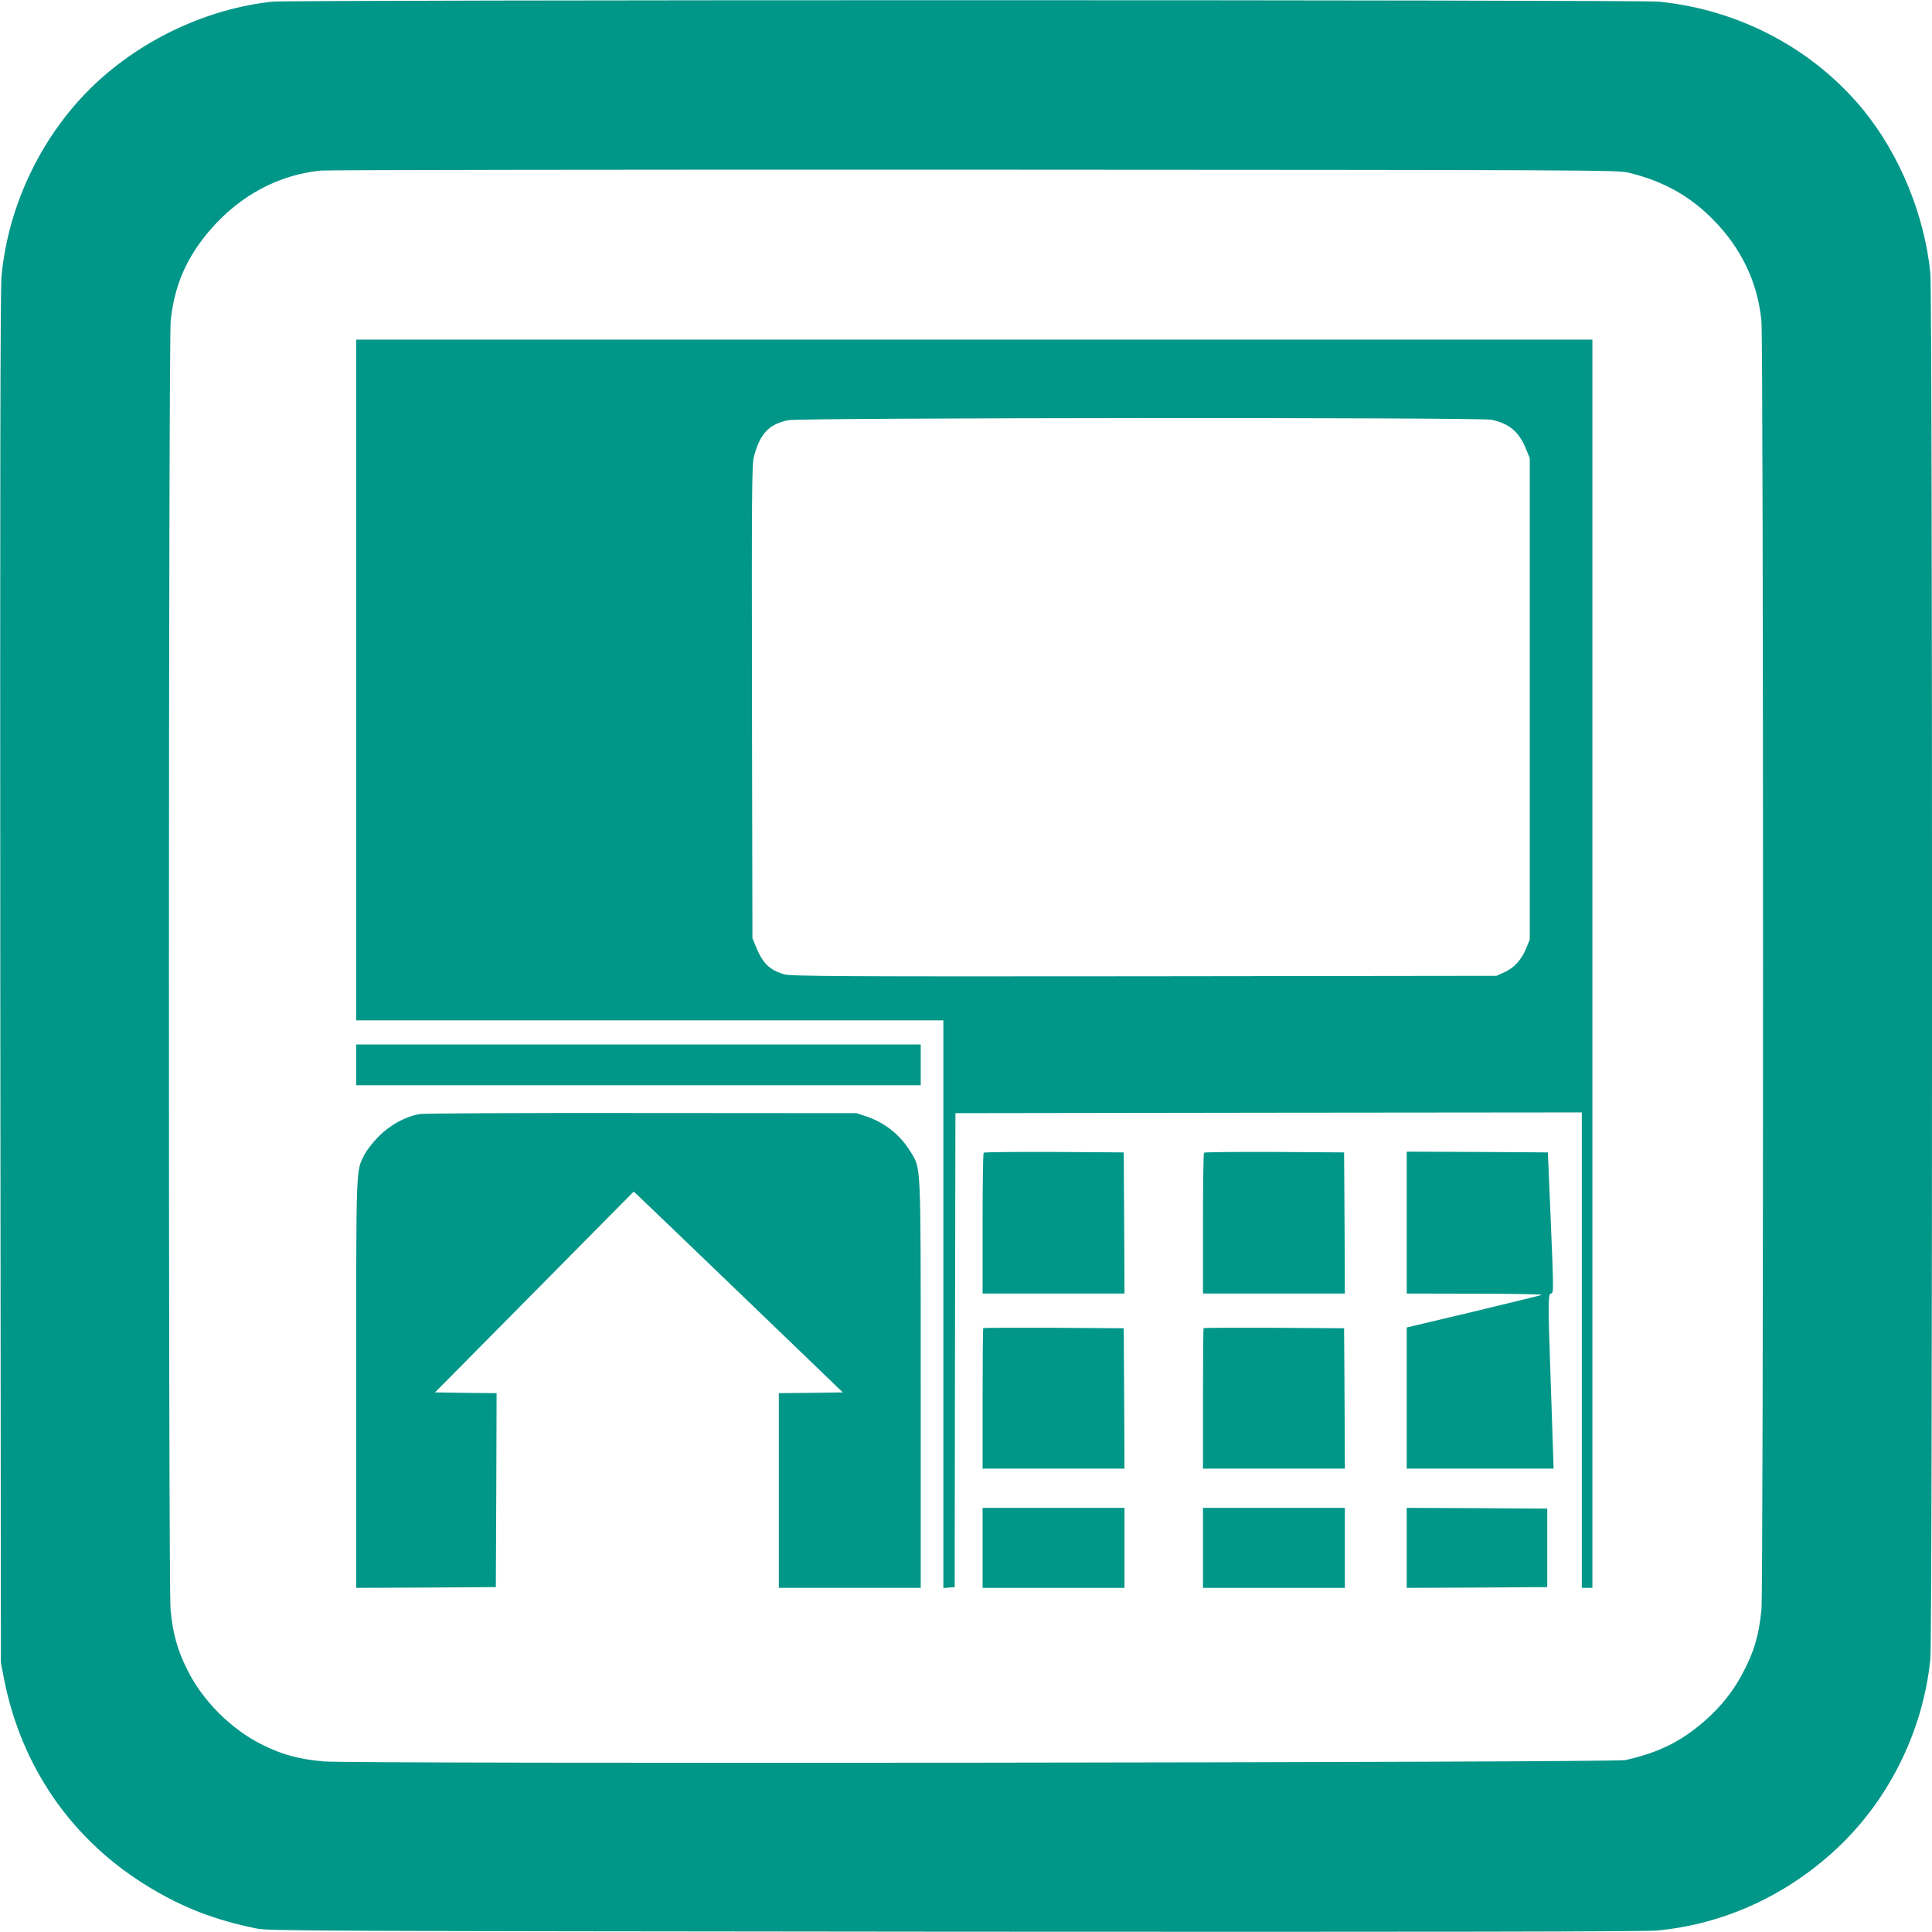
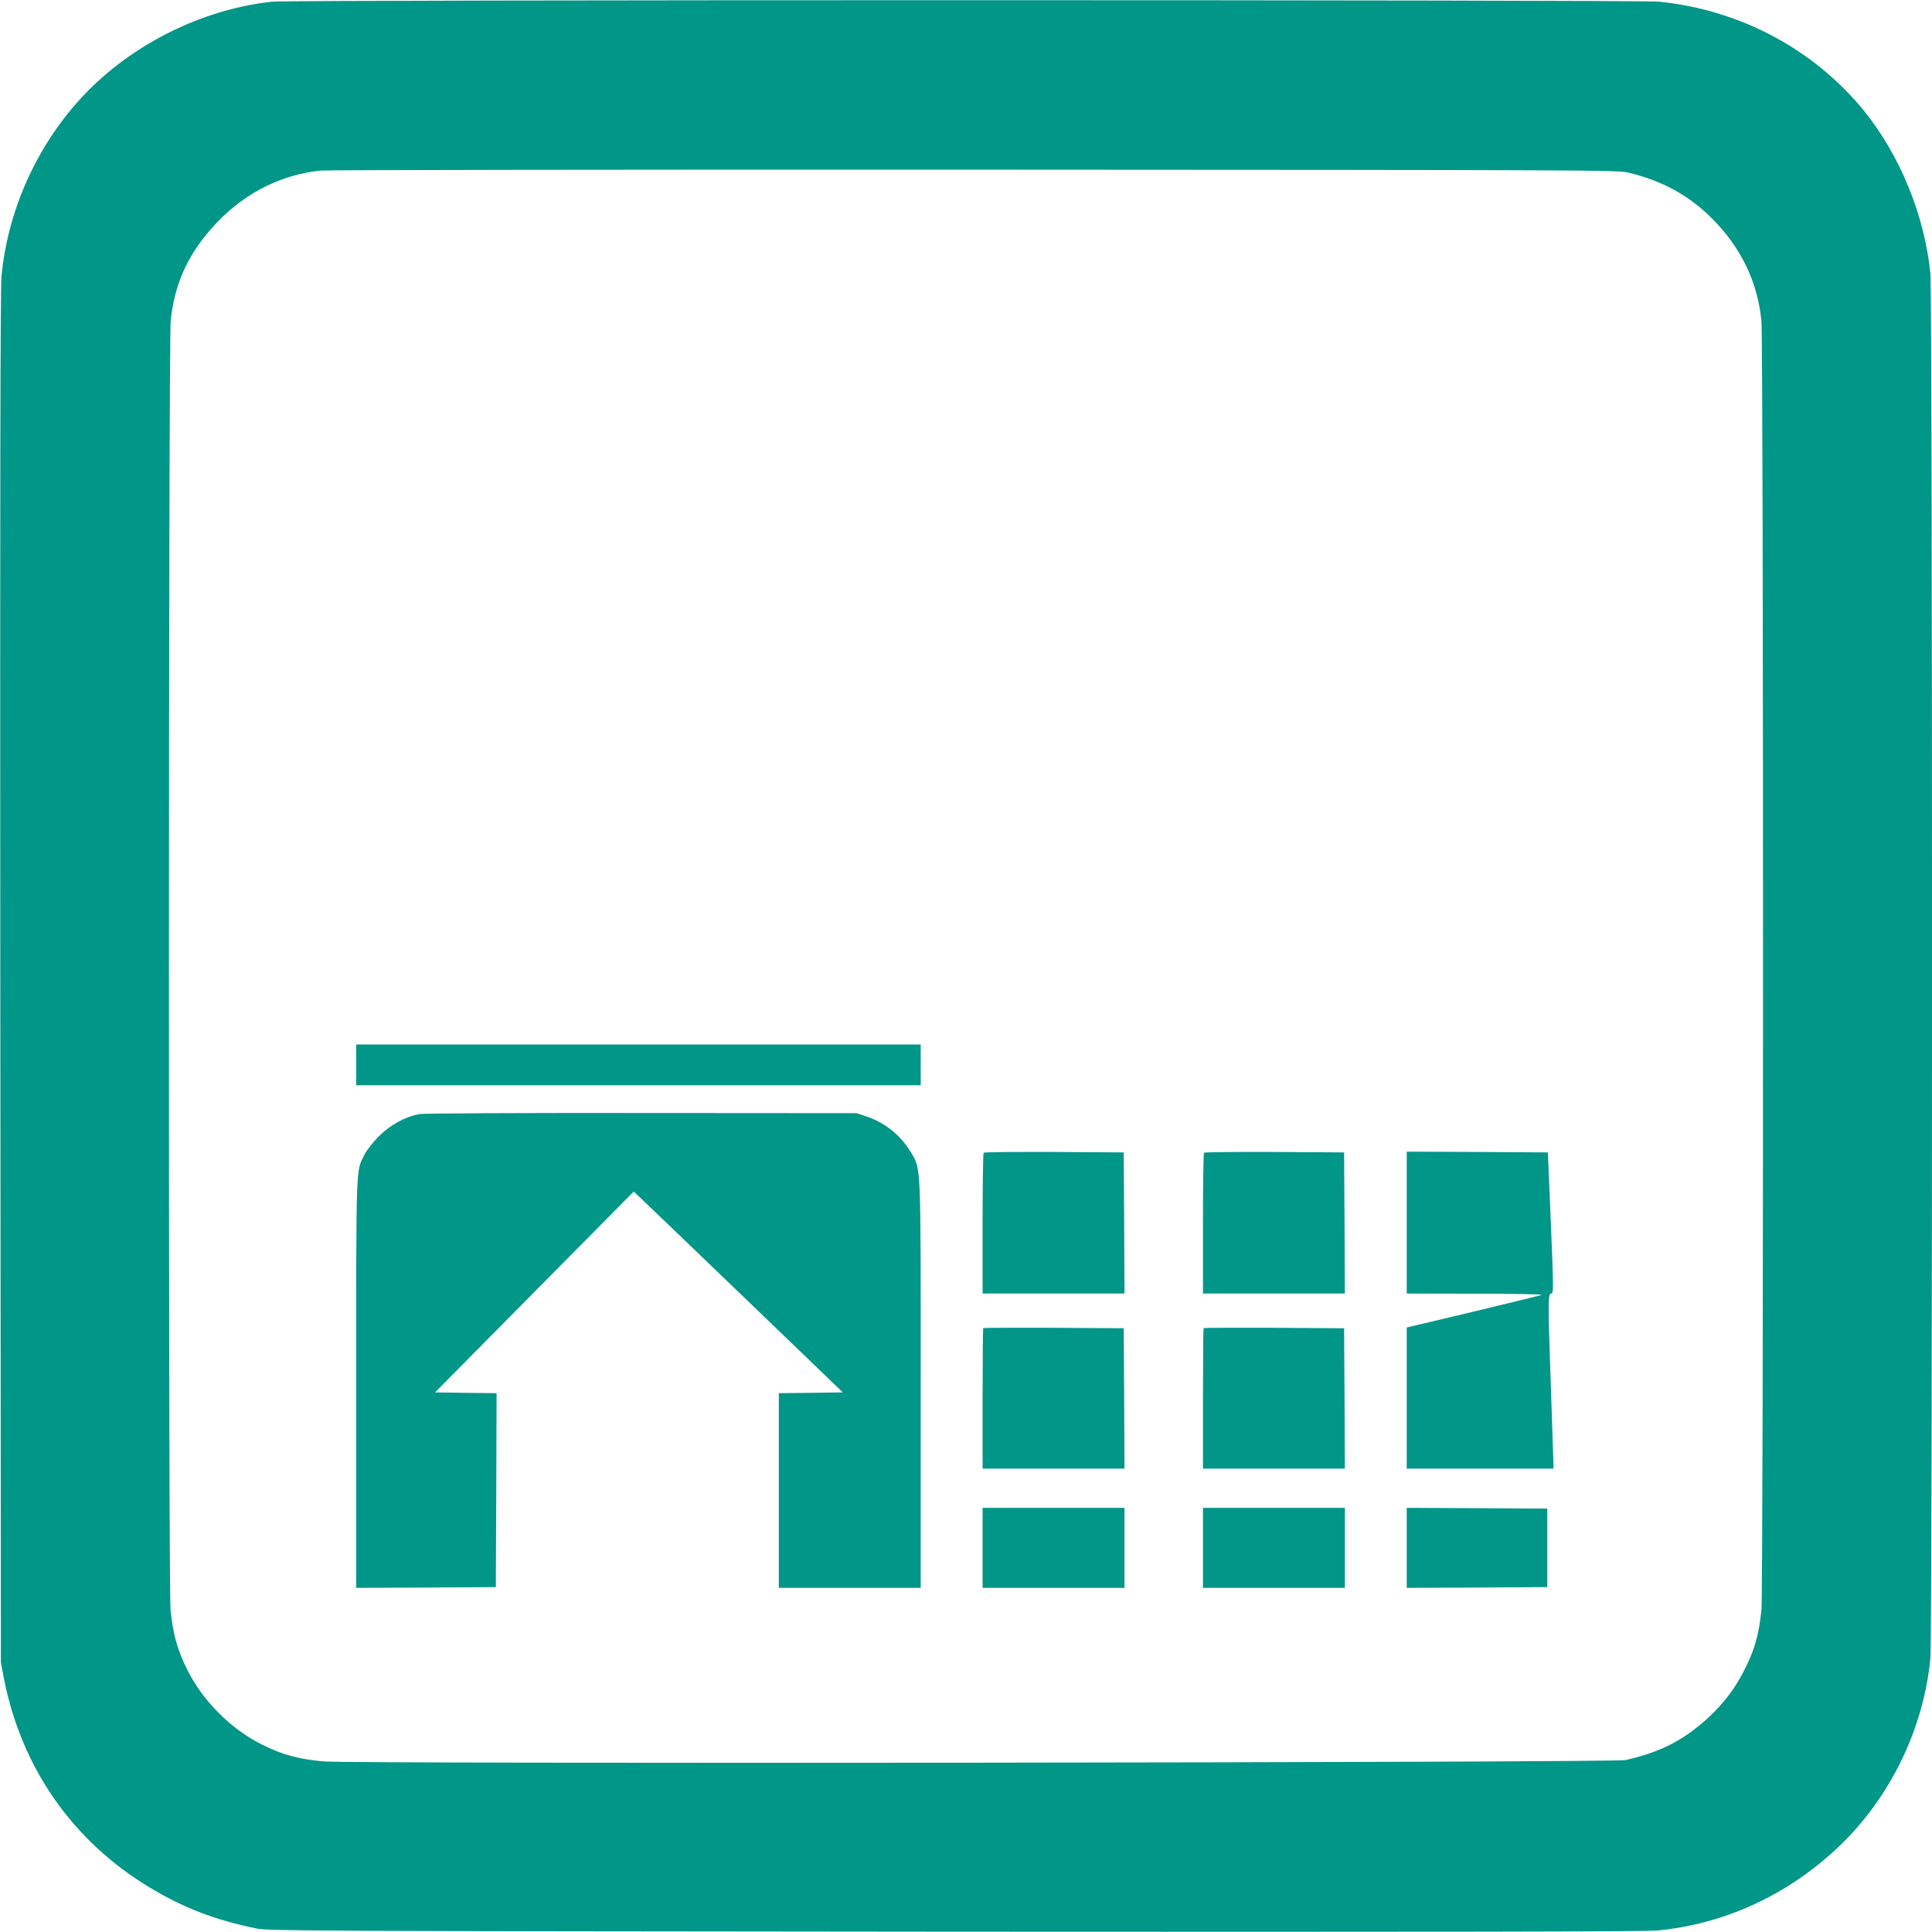
<svg xmlns="http://www.w3.org/2000/svg" version="1.0" width="1280pt" height="1280pt" viewBox="0 0 1280 1280" preserveAspectRatio="xMidYMid meet">
  <g transform="translate(0,1280) scale(0.1,-0.1)" fill="#009688" stroke="none">
    <path d="M1805 12789 c-424 -45 -855 -244 -1174 -544 -348 -328 -576 -796 -621 -1275 -8 -81 -10 -1447 -8 -4650 l4 -4535 21 -110 c116 -588 455 -1073 963 -1379 225 -136 433 -216 710 -273 80 -16 347 -17 4625 -21 3211 -2 4574 0 4655 8 427 40 833 221 1161 517 362 325 599 793 648 1282 15 144 15 9038 0 9182 -39 386 -203 784 -442 1078 -332 406 -820 666 -1356 720 -126 13 -9063 13 -9186 0z m8985 -1133 c228 -55 406 -154 562 -313 187 -191 294 -417 318 -671 14 -150 14 -8386 0 -8537 -17 -171 -48 -277 -125 -422 -78 -148 -189 -274 -336 -383 -123 -91 -257 -150 -439 -191 -74 -17 -8439 -26 -8625 -9 -166 15 -273 44 -406 110 -207 102 -397 292 -499 499 -65 130 -95 238 -110 396 -15 158 -14 8391 1 8540 24 235 106 423 266 607 195 224 450 360 728 388 44 4 1995 7 4335 6 4067 -2 4258 -2 4330 -20z" />
-     <path d="M2360 8295 l0 -2255 1945 0 1945 0 0 -1881 0 -1880 38 3 37 3 2 1570 3 1570 2075 3 2075 2 0 -1575 0 -1575 35 0 35 0 0 4135 0 4135 -4095 0 -4095 0 0 -2255z m7522 1724 c119 -26 183 -80 230 -198 l23 -56 0 -1595 0 -1595 -23 -56 c-30 -76 -80 -131 -144 -160 l-53 -24 -2335 -3 c-2038 -2 -2341 0 -2385 13 -96 28 -142 73 -187 183 l-23 57 -3 1564 c-2 1389 -1 1571 13 1625 39 151 97 214 225 242 76 17 4583 20 4662 3z" />
    <path d="M2360 5745 l0 -135 1870 0 1870 0 0 135 0 135 -1870 0 -1870 0 0 -135z" />
    <path d="M2780 5419 c-92 -16 -193 -70 -270 -147 -37 -37 -79 -91 -94 -119 -59 -117 -56 -46 -56 -1520 l0 -1353 463 2 462 3 3 642 2 643 -204 2 -204 3 658 665 658 665 28 -25 c15 -14 327 -313 693 -665 l665 -640 -212 -3 -212 -2 0 -645 0 -645 470 0 470 0 0 1346 c0 1494 3 1425 -66 1541 -67 111 -169 194 -293 236 l-66 22 -1420 1 c-818 1 -1443 -2 -1475 -7z" />
    <path d="M6517 5163 c-4 -3 -7 -215 -7 -470 l0 -463 470 0 470 0 -2 468 -3 467 -461 3 c-253 1 -464 -1 -467 -5z" />
    <path d="M7977 5163 c-4 -3 -7 -215 -7 -470 l0 -463 470 0 470 0 -2 468 -3 467 -461 3 c-253 1 -464 -1 -467 -5z" />
    <path d="M9320 4700 l0 -470 458 -1 c251 0 448 -4 437 -8 -11 -4 -217 -54 -457 -112 l-438 -104 0 -467 0 -468 486 0 487 0 -7 213 c-4 116 -11 331 -16 477 -14 396 -13 470 5 470 19 0 19 9 -3 535 l-17 400 -467 3 -468 2 0 -470z" />
    <path d="M6514 4001 c-2 -2 -4 -213 -4 -468 l0 -463 470 0 470 0 -2 465 -3 465 -463 3 c-255 1 -466 0 -468 -2z" />
    <path d="M7974 4001 c-2 -2 -4 -213 -4 -468 l0 -463 470 0 470 0 -2 465 -3 465 -463 3 c-255 1 -466 0 -468 -2z" />
    <path d="M6510 2545 l0 -265 470 0 470 0 0 265 0 265 -470 0 -470 0 0 -265z" />
    <path d="M7970 2545 l0 -265 470 0 470 0 0 265 0 265 -470 0 -470 0 0 -265z" />
    <path d="M9320 2545 l0 -265 465 2 466 3 0 260 0 260 -466 3 -465 2 0 -265z" />
  </g>
</svg>